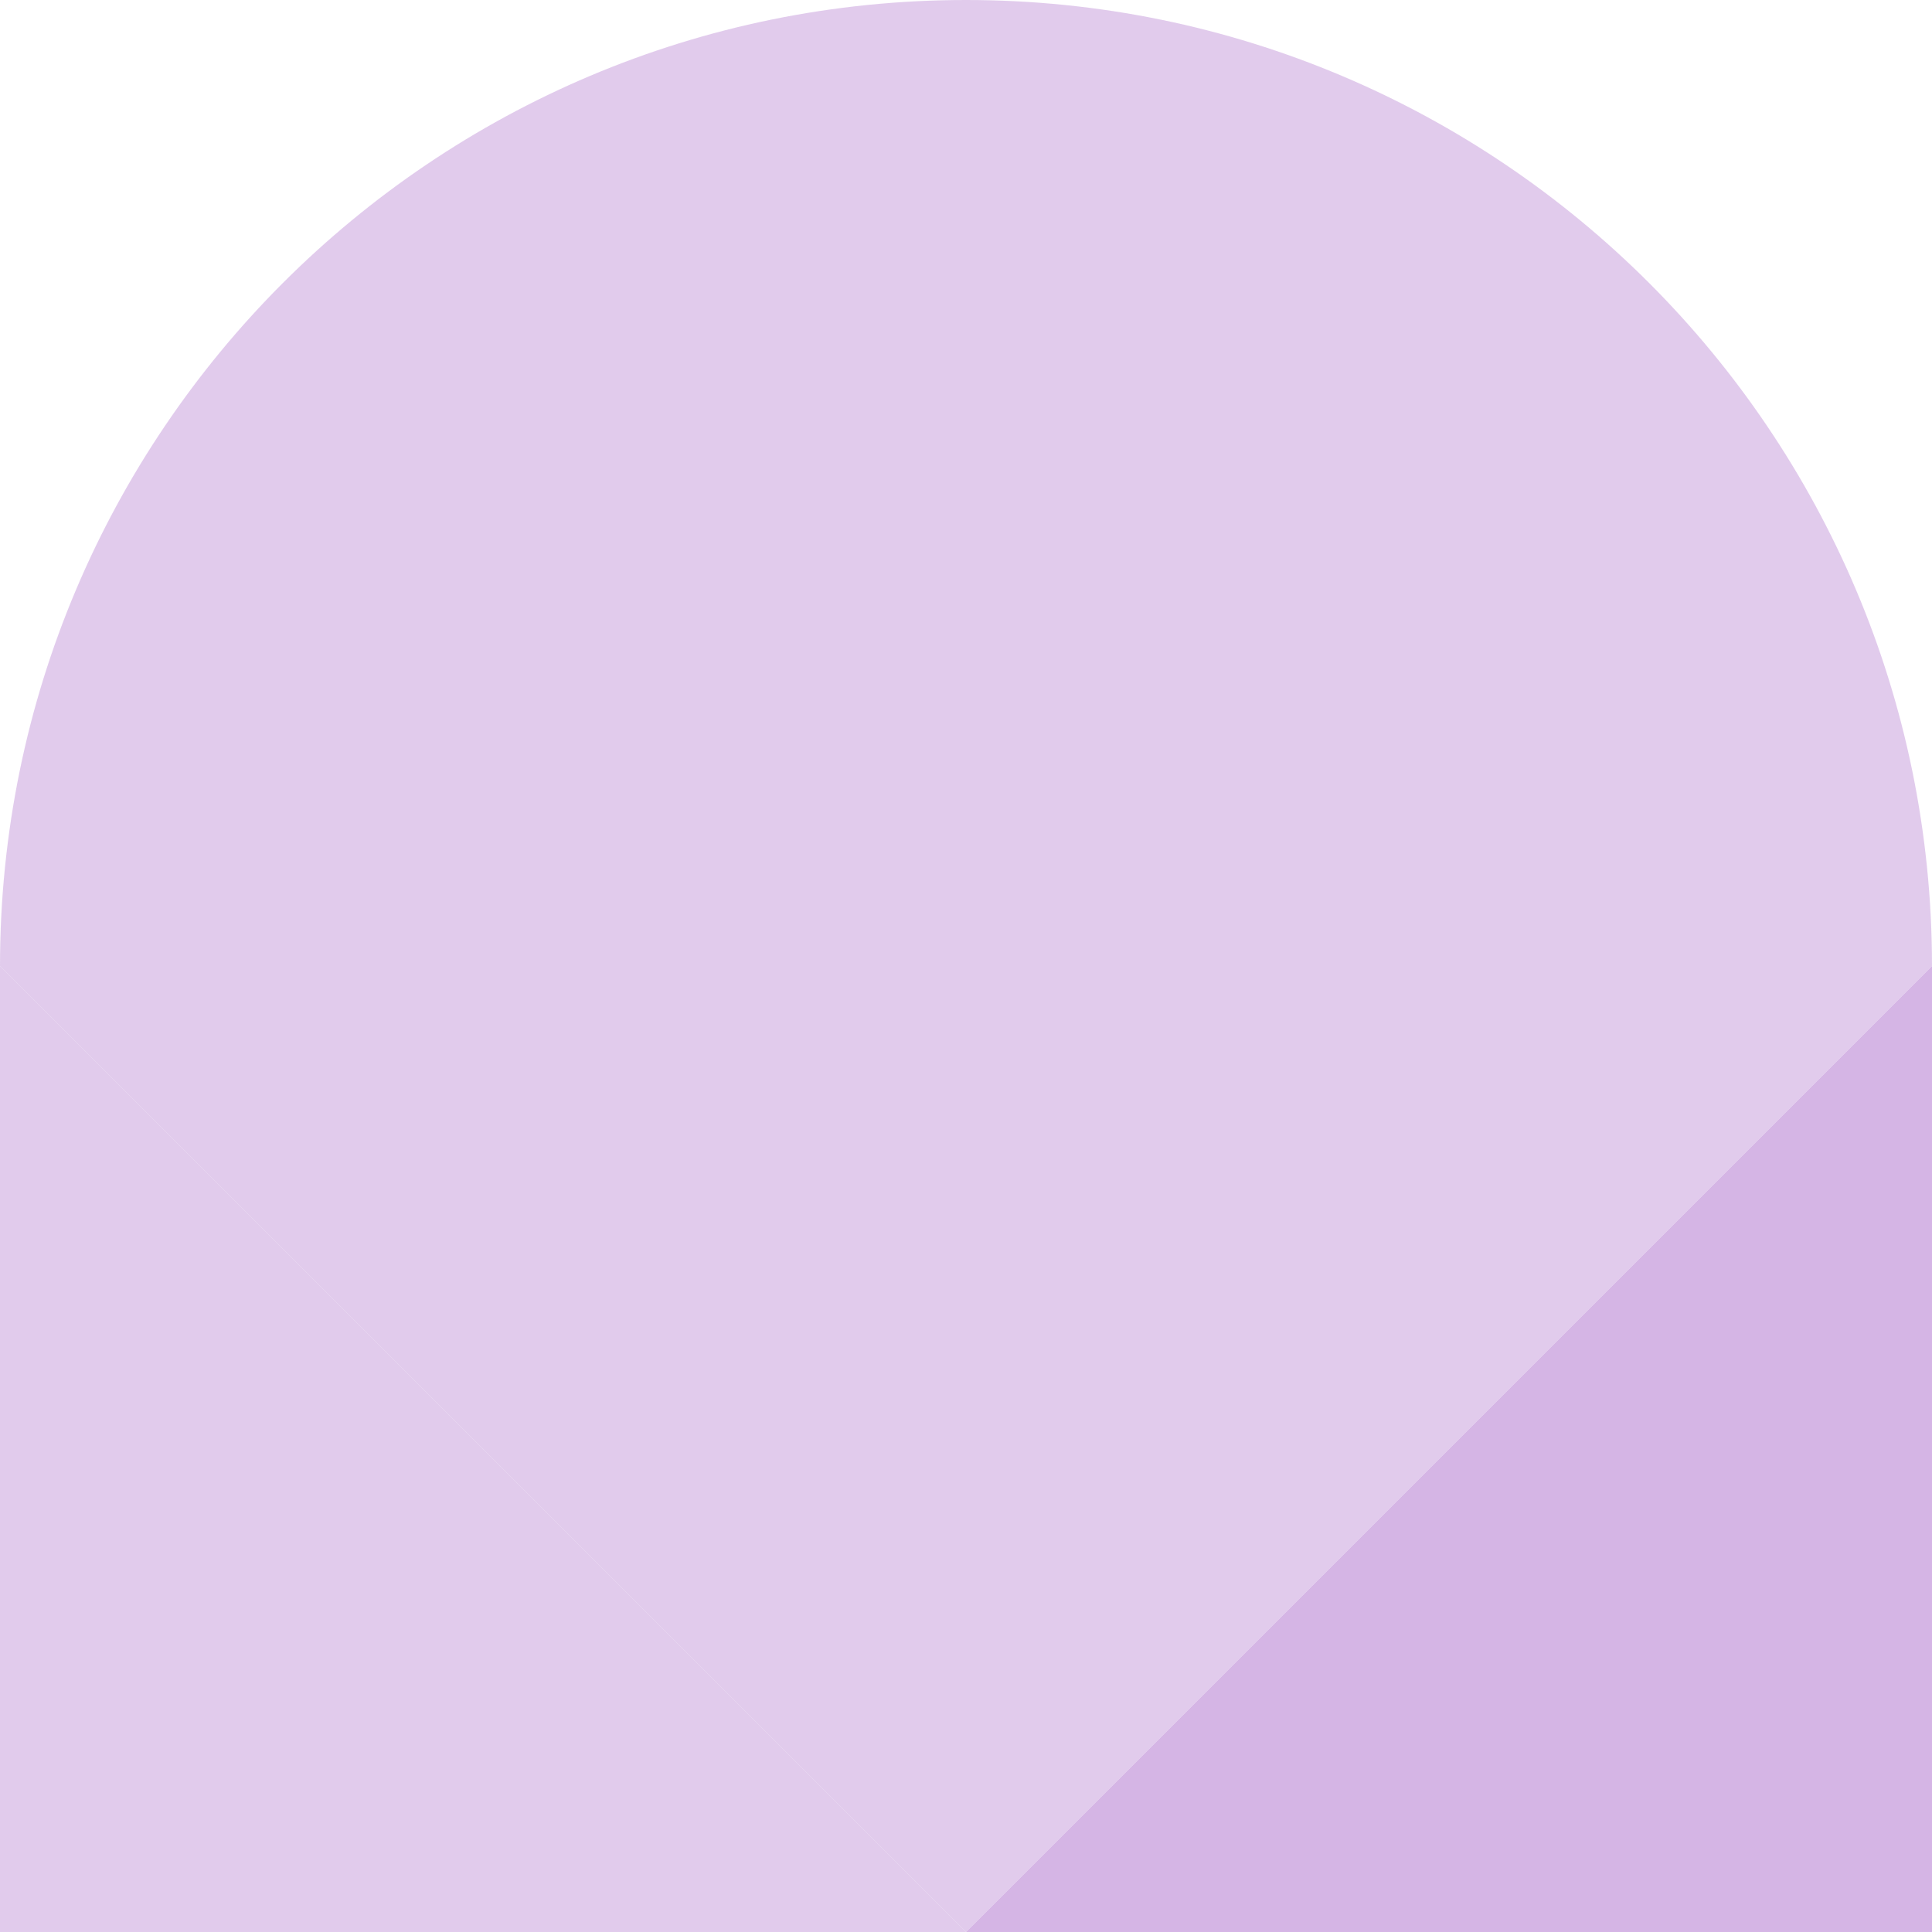
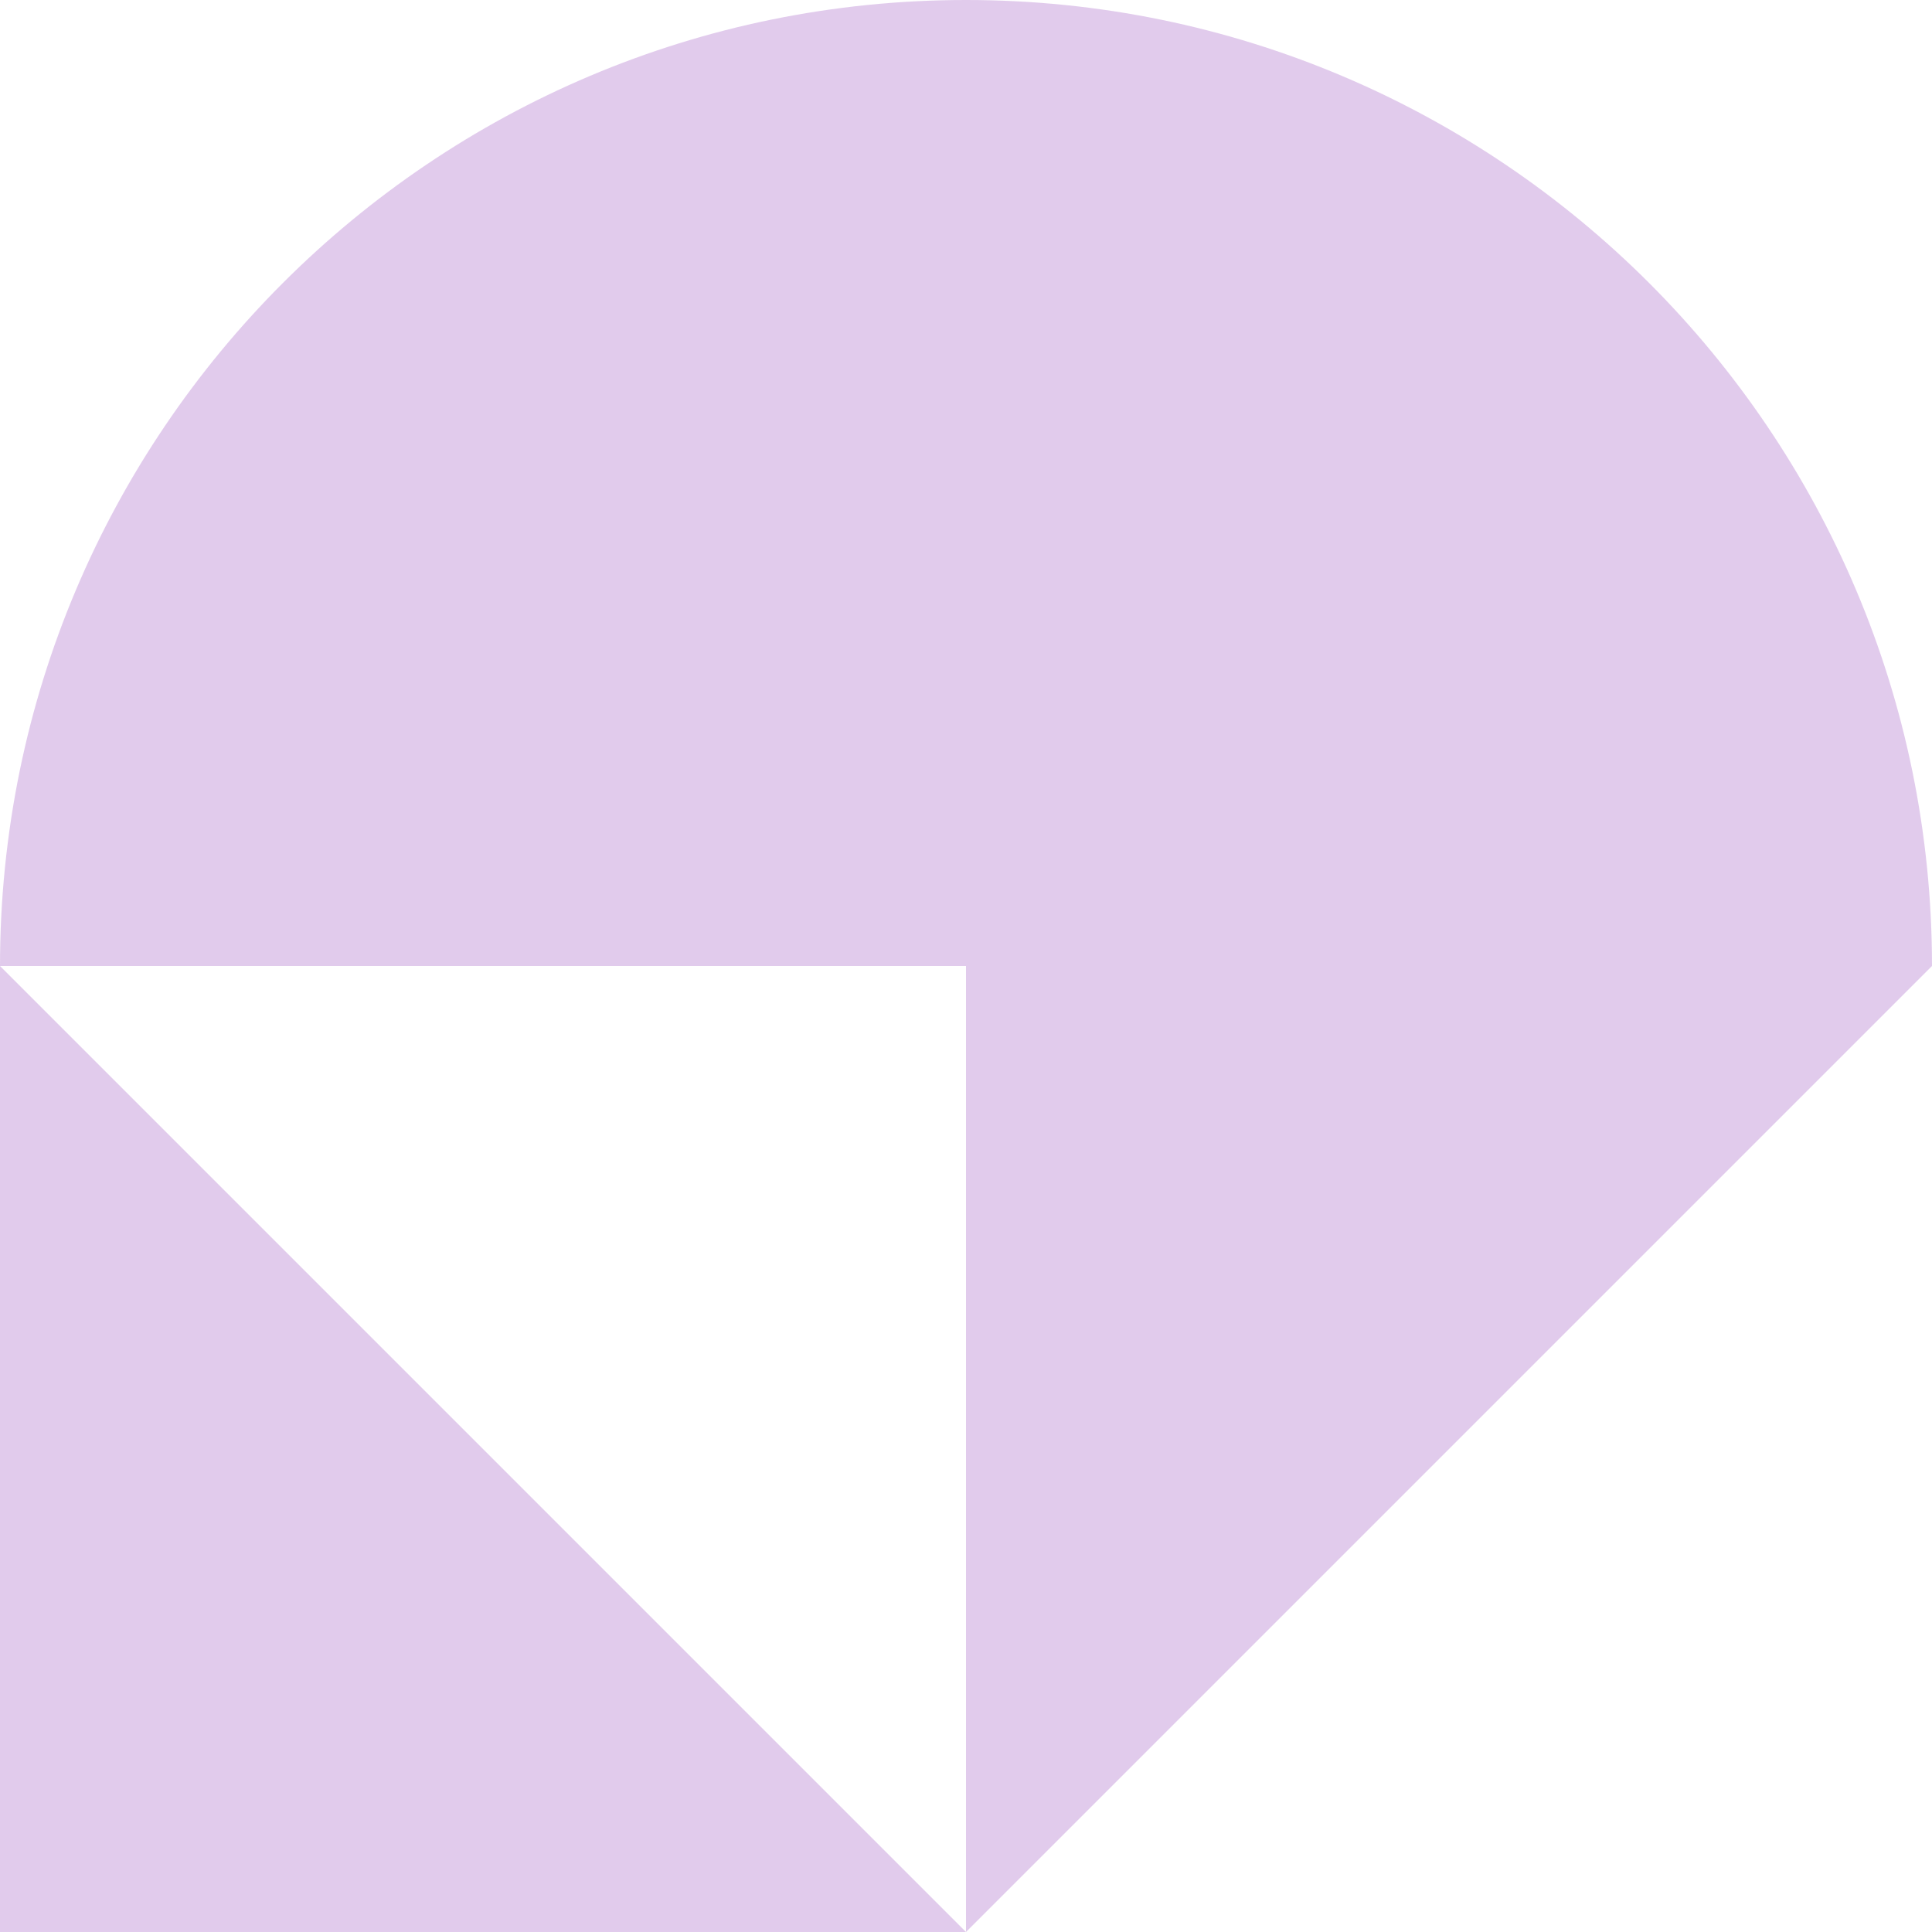
<svg xmlns="http://www.w3.org/2000/svg" width="120" height="120" viewBox="0 0 120 120" fill="none">
  <g clip-path="url(#clip0_1521_21210)">
    <path opacity="0.7" d="M120 60L60 60L60 120L120 60Z" fill="#D5B5E5" />
-     <path d="M60 120L120 120L120 60L60 120Z" fill="#D5B5E5" />
    <path opacity="0.7" d="M60 120L1.14441e-05 60L5.85836e-06 120L60 120Z" fill="#D5B5E5" />
-     <path opacity="0.7" d="M7.39541e-06 60L60 120L60 60L7.39541e-06 60Z" fill="#D5B5E5" />
    <path opacity="0.7" d="M60 60L5.48323e-06 60C8.77539e-06 26.862 26.862 -3.29215e-06 60 0L60 60Z" fill="#D5B5E5" />
-     <path opacity="0.7" d="M60 60L60 6.67524e-06C93.138 1.14159e-05 120 26.862 120 60L60 60Z" fill="#D5B5E5" />
+     <path opacity="0.7" d="M60 60L60 6.67524e-06C93.138 1.14159e-05 120 26.862 120 60Z" fill="#D5B5E5" />
  </g>
  <defs>
    <clipPath id="clip0_1521_21210">
      <rect width="120" height="120" fill="white" transform="translate(0 120) rotate(-90)" />
    </clipPath>
  </defs>
</svg>